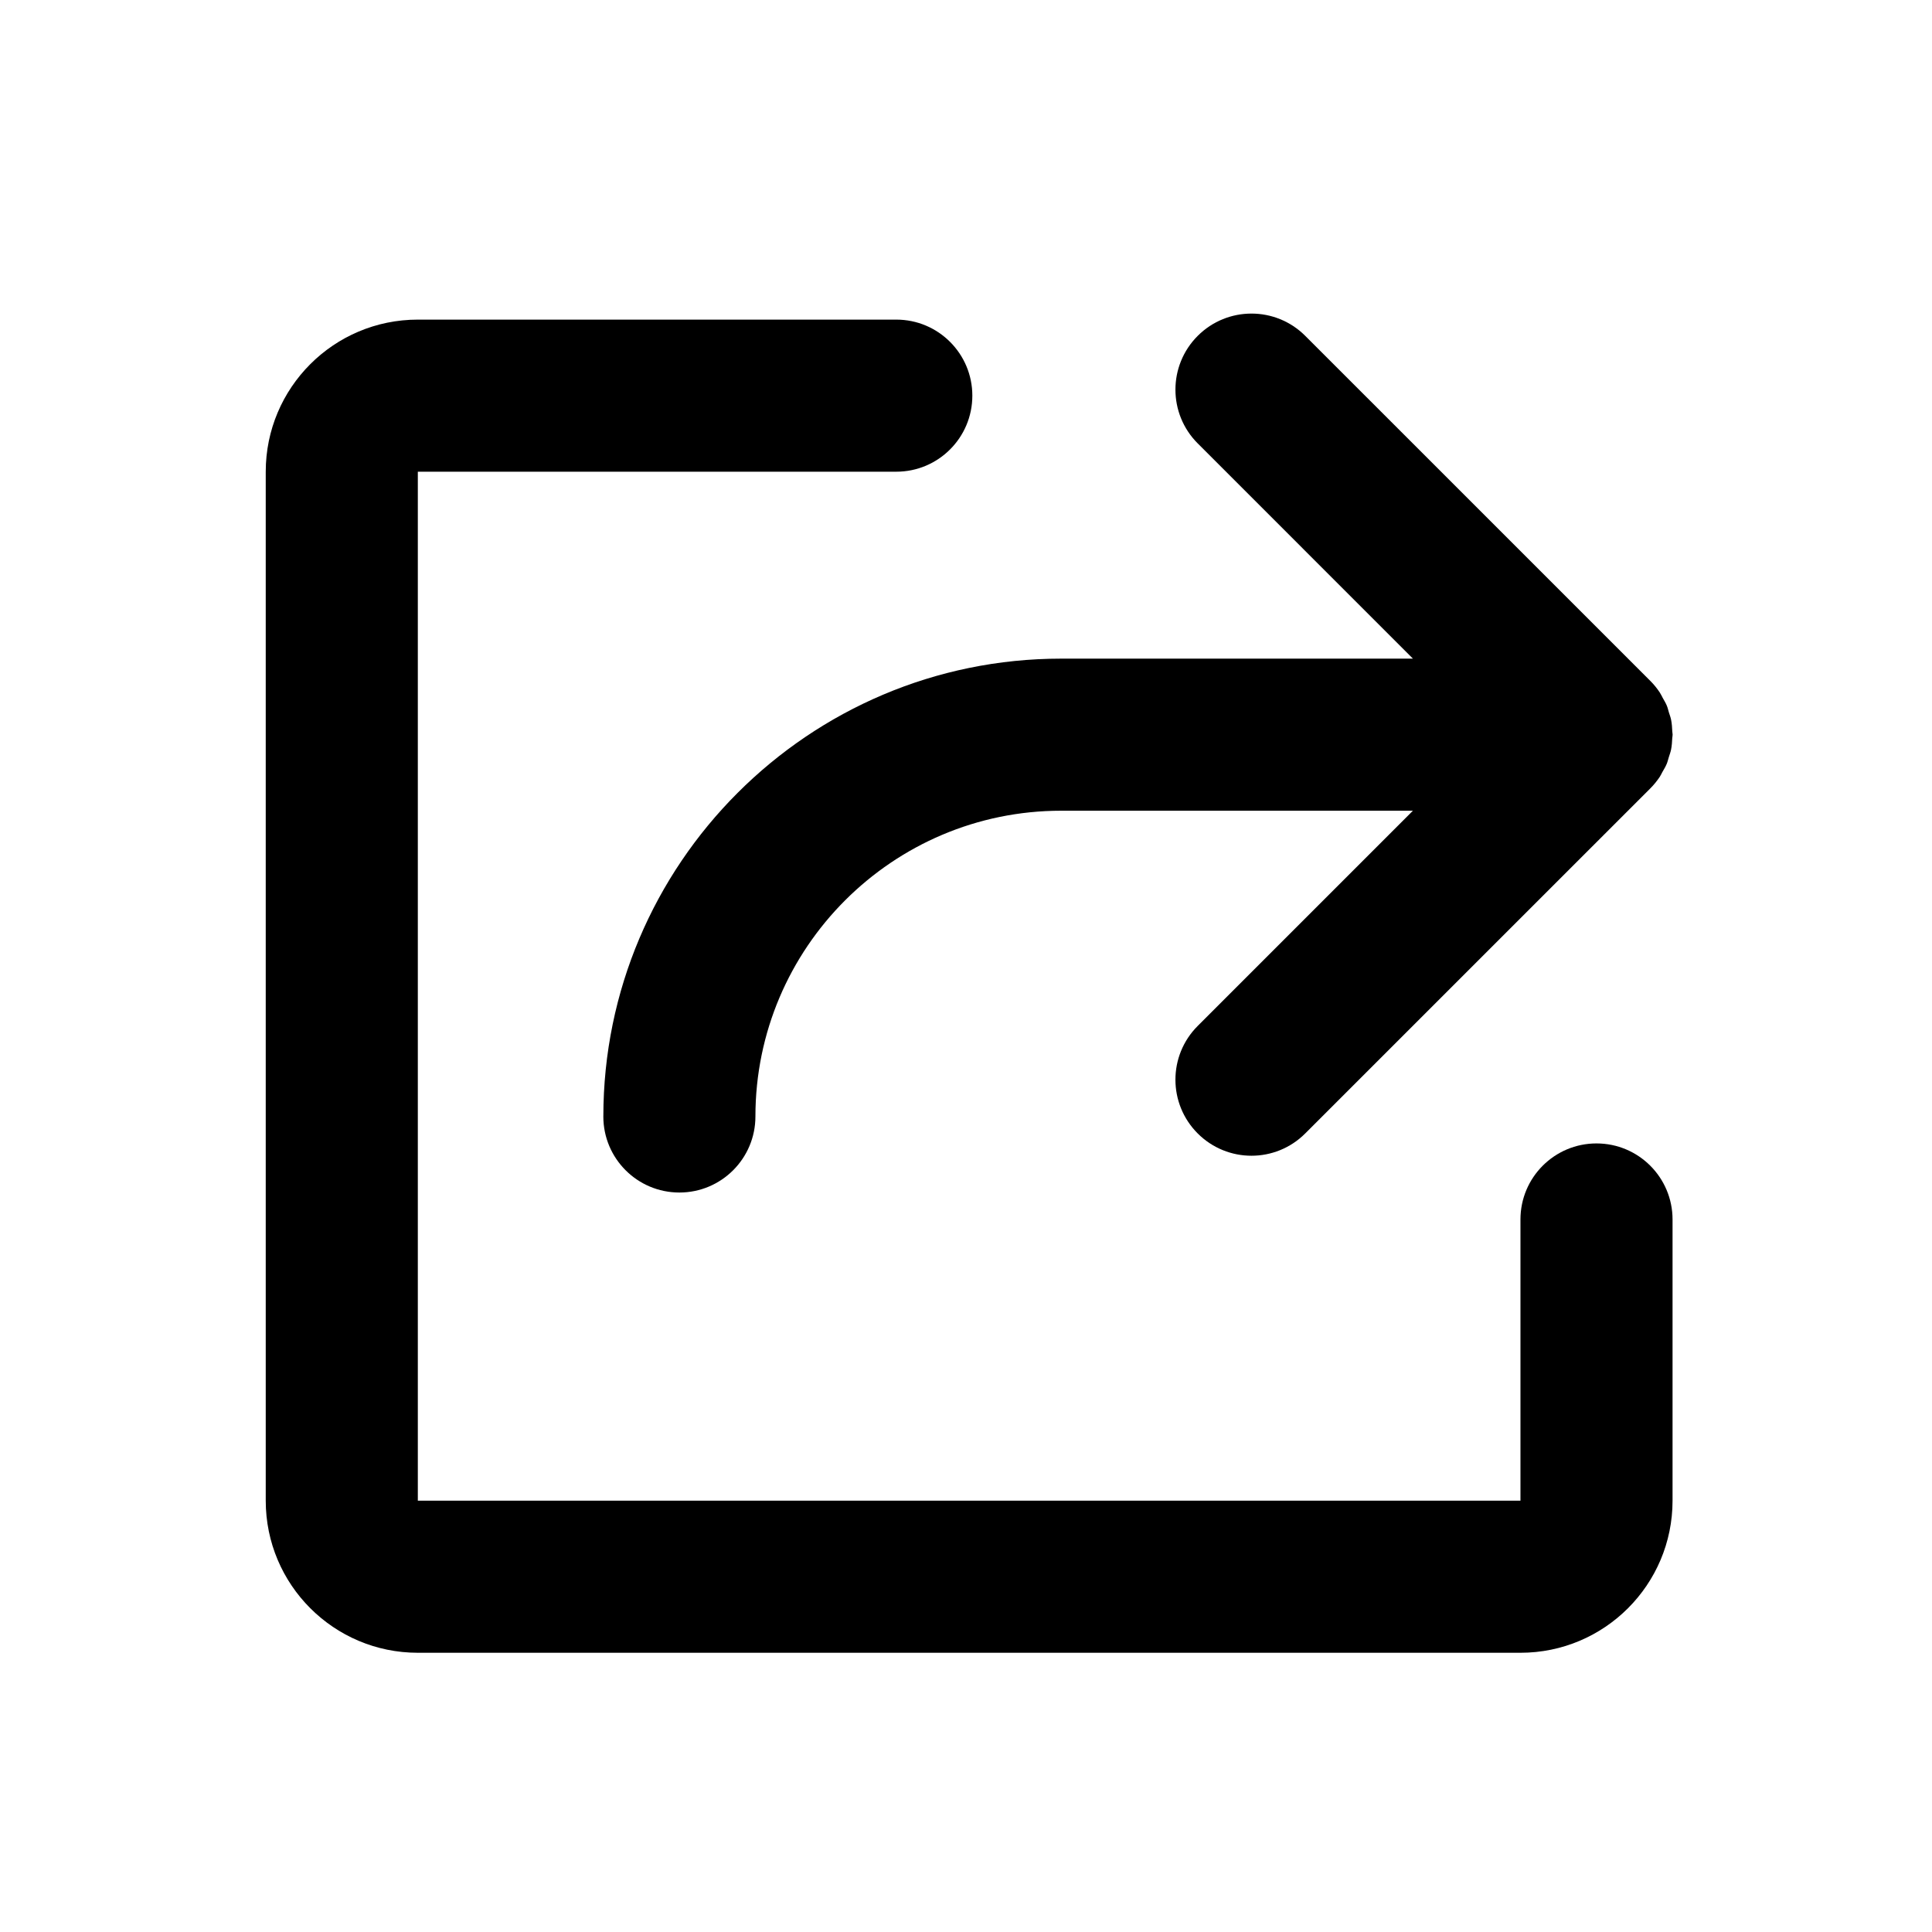
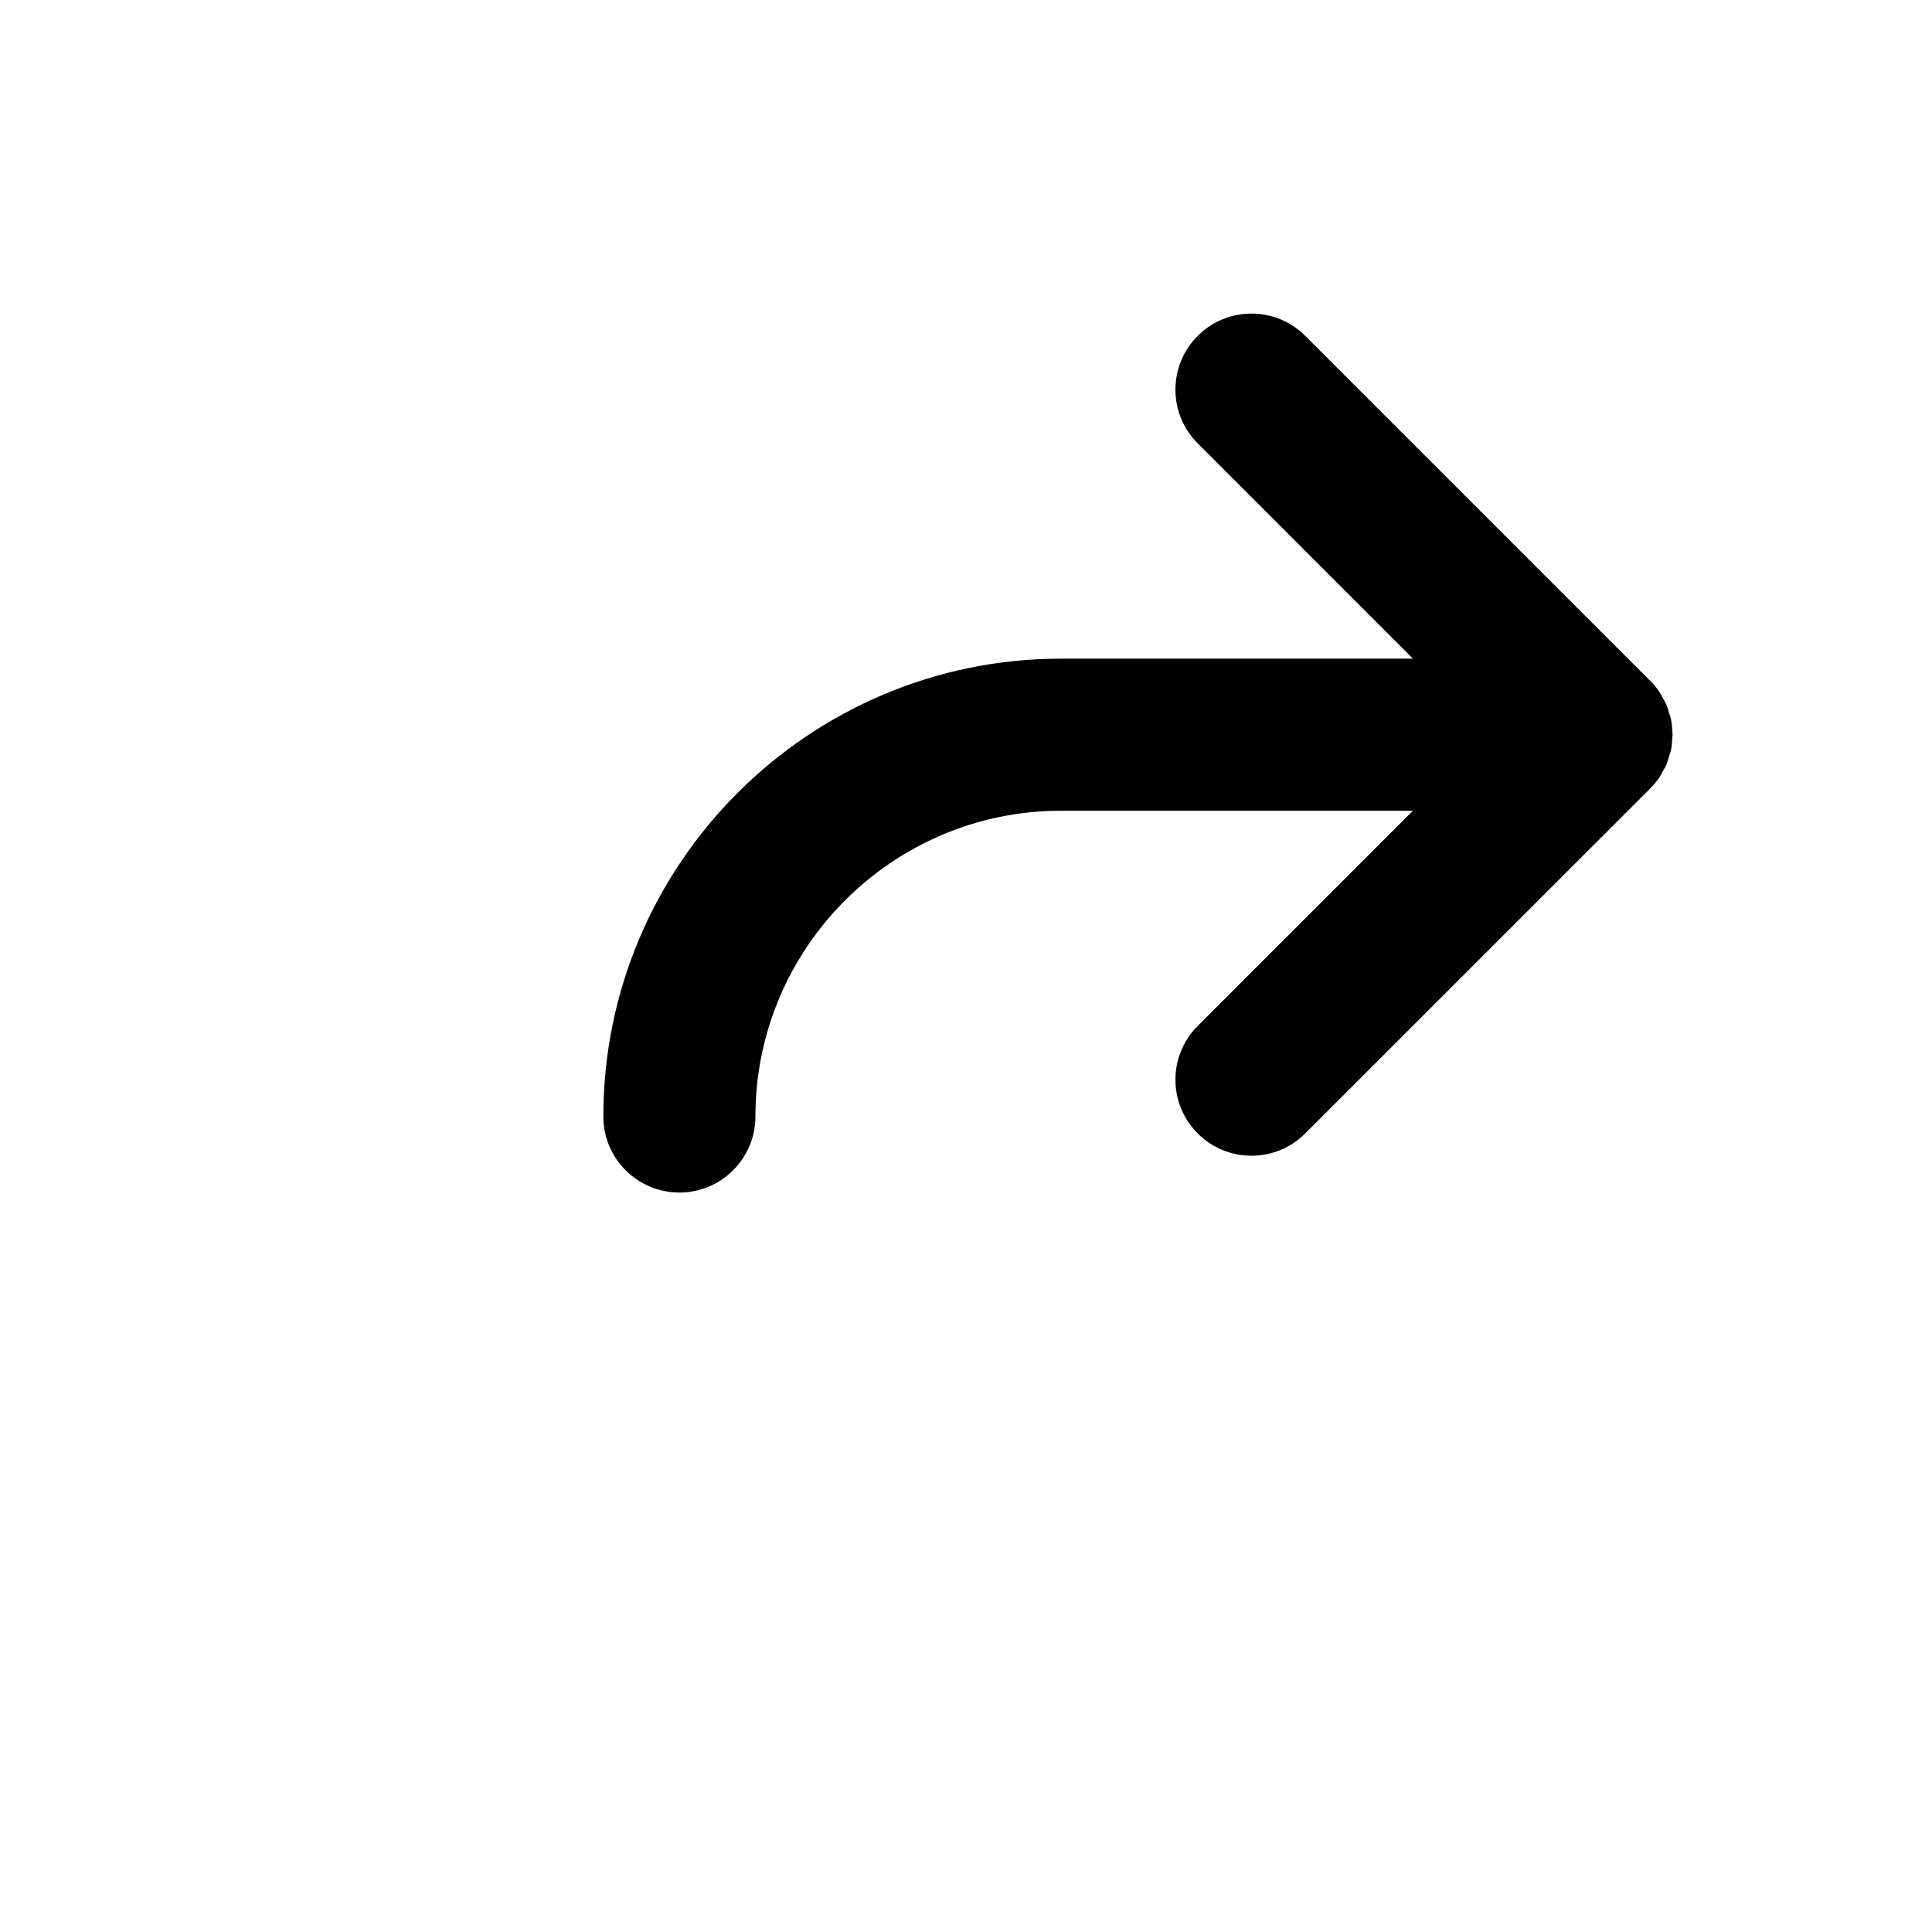
<svg xmlns="http://www.w3.org/2000/svg" fill="#000000" width="800px" height="800px" version="1.1" viewBox="144 144 512 512">
  <g>
    <path d="m303.89 439.88c0 11.129 9.023 20.152 20.152 20.152 11.129 0 20.152-9.023 20.152-20.152 0-44.684 36.352-81.031 81.027-81.031h93.215l-57.031 57.035c-7.871 7.863-7.871 20.621 0 28.492 3.934 3.934 9.094 5.906 14.246 5.906 5.152 0 10.312-1.969 14.246-5.906l91.418-91.41c0.953-0.945 1.797-1.996 2.551-3.113 0.266-0.398 0.438-0.832 0.672-1.238 0.422-0.73 0.855-1.449 1.18-2.231 0.227-0.551 0.344-1.125 0.523-1.688 0.215-0.691 0.473-1.359 0.613-2.074 0.195-0.992 0.262-2 0.309-3.012 0.016-0.309 0.098-0.598 0.098-0.91 0-0.281-0.074-0.539-0.086-0.816-0.047-1.043-0.109-2.086-0.312-3.113-0.133-0.68-0.379-1.316-0.586-1.965-0.18-0.605-0.312-1.215-0.555-1.805-0.301-0.727-0.711-1.387-1.09-2.066-0.262-0.469-0.465-0.957-0.766-1.406-0.734-1.109-1.57-2.141-2.508-3.078h-0.004l-91.449-91.445c-7.871-7.871-20.633-7.871-28.5 0-7.871 7.871-7.871 20.633 0 28.5l57.031 57.035-93.215 0.004c-66.902 0-121.33 54.43-121.33 121.34z" />
-     <path d="m567.09 447.02c-11.129 0-20.152 9.023-20.152 20.152v74.523h-292.21v-272.69h126.8c11.129 0 20.152-9.023 20.152-20.152 0-11.129-9.023-20.152-20.152-20.152h-126.8c-22.258 0-40.305 18.047-40.305 40.305v272.69c0 22.258 18.047 40.305 40.305 40.305h292.21c22.258 0 40.305-18.047 40.305-40.305v-74.523c0-11.129-9.023-20.152-20.152-20.152z" />
  </g>
</svg>